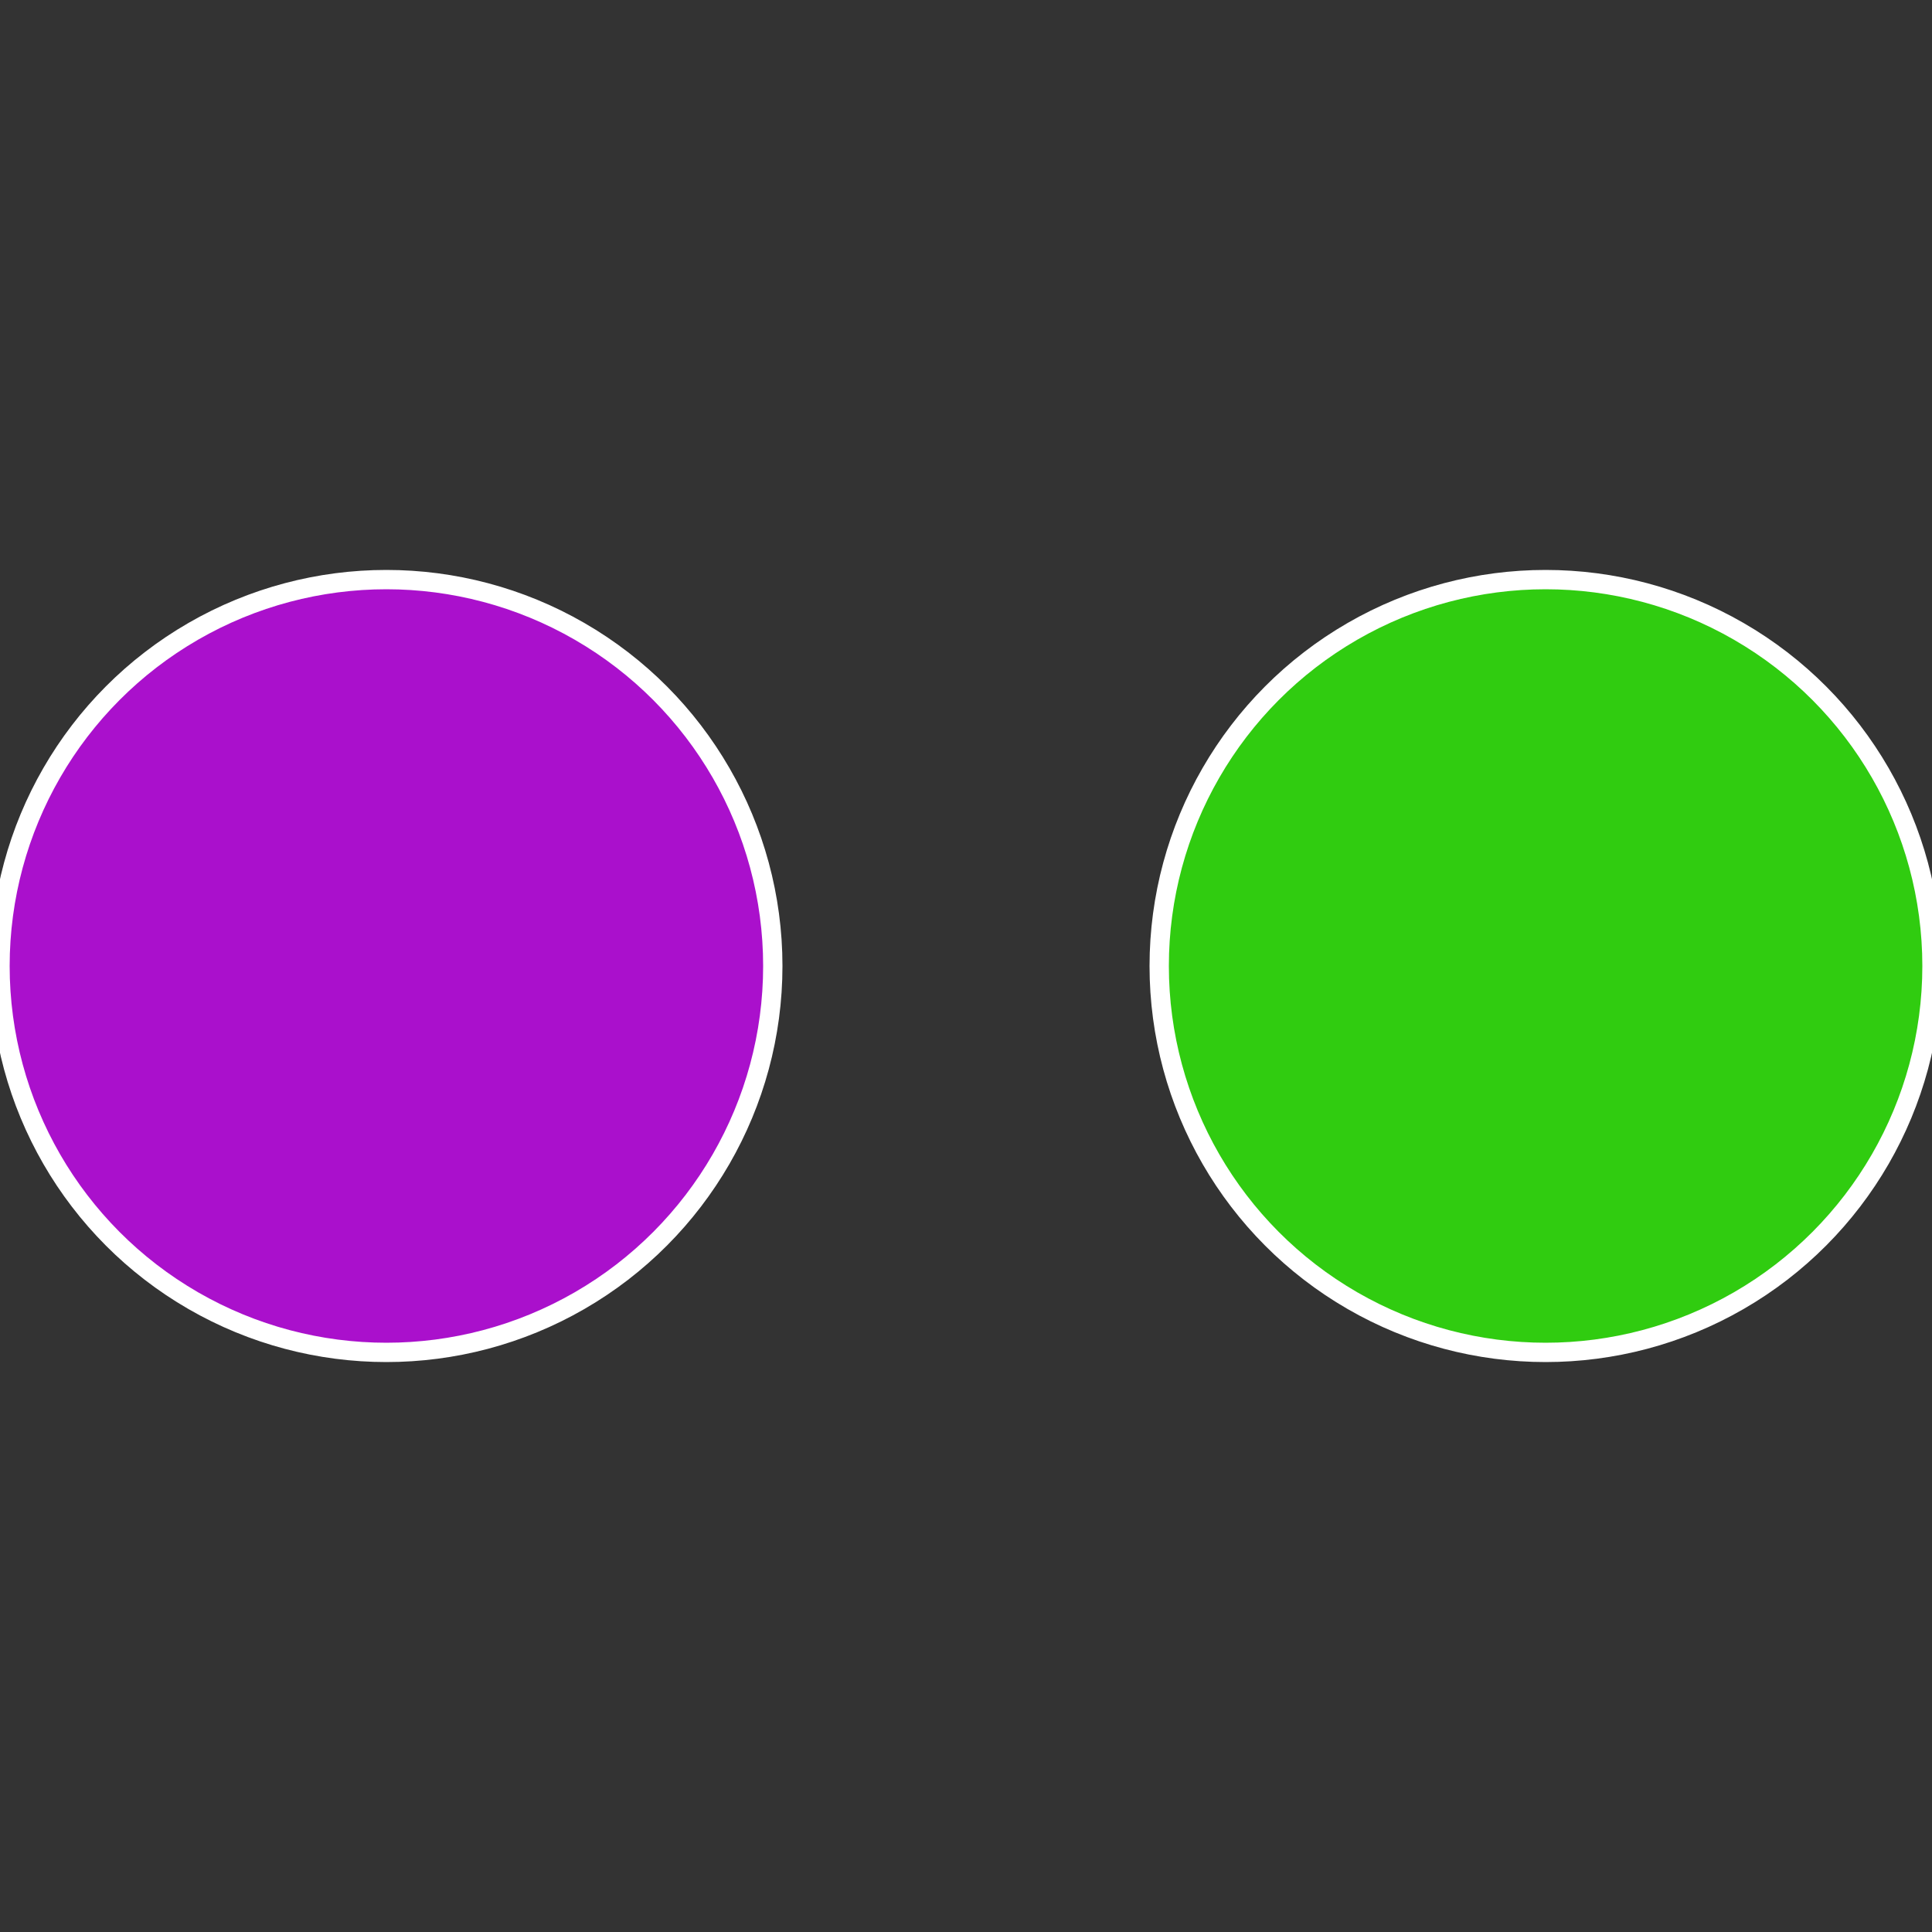
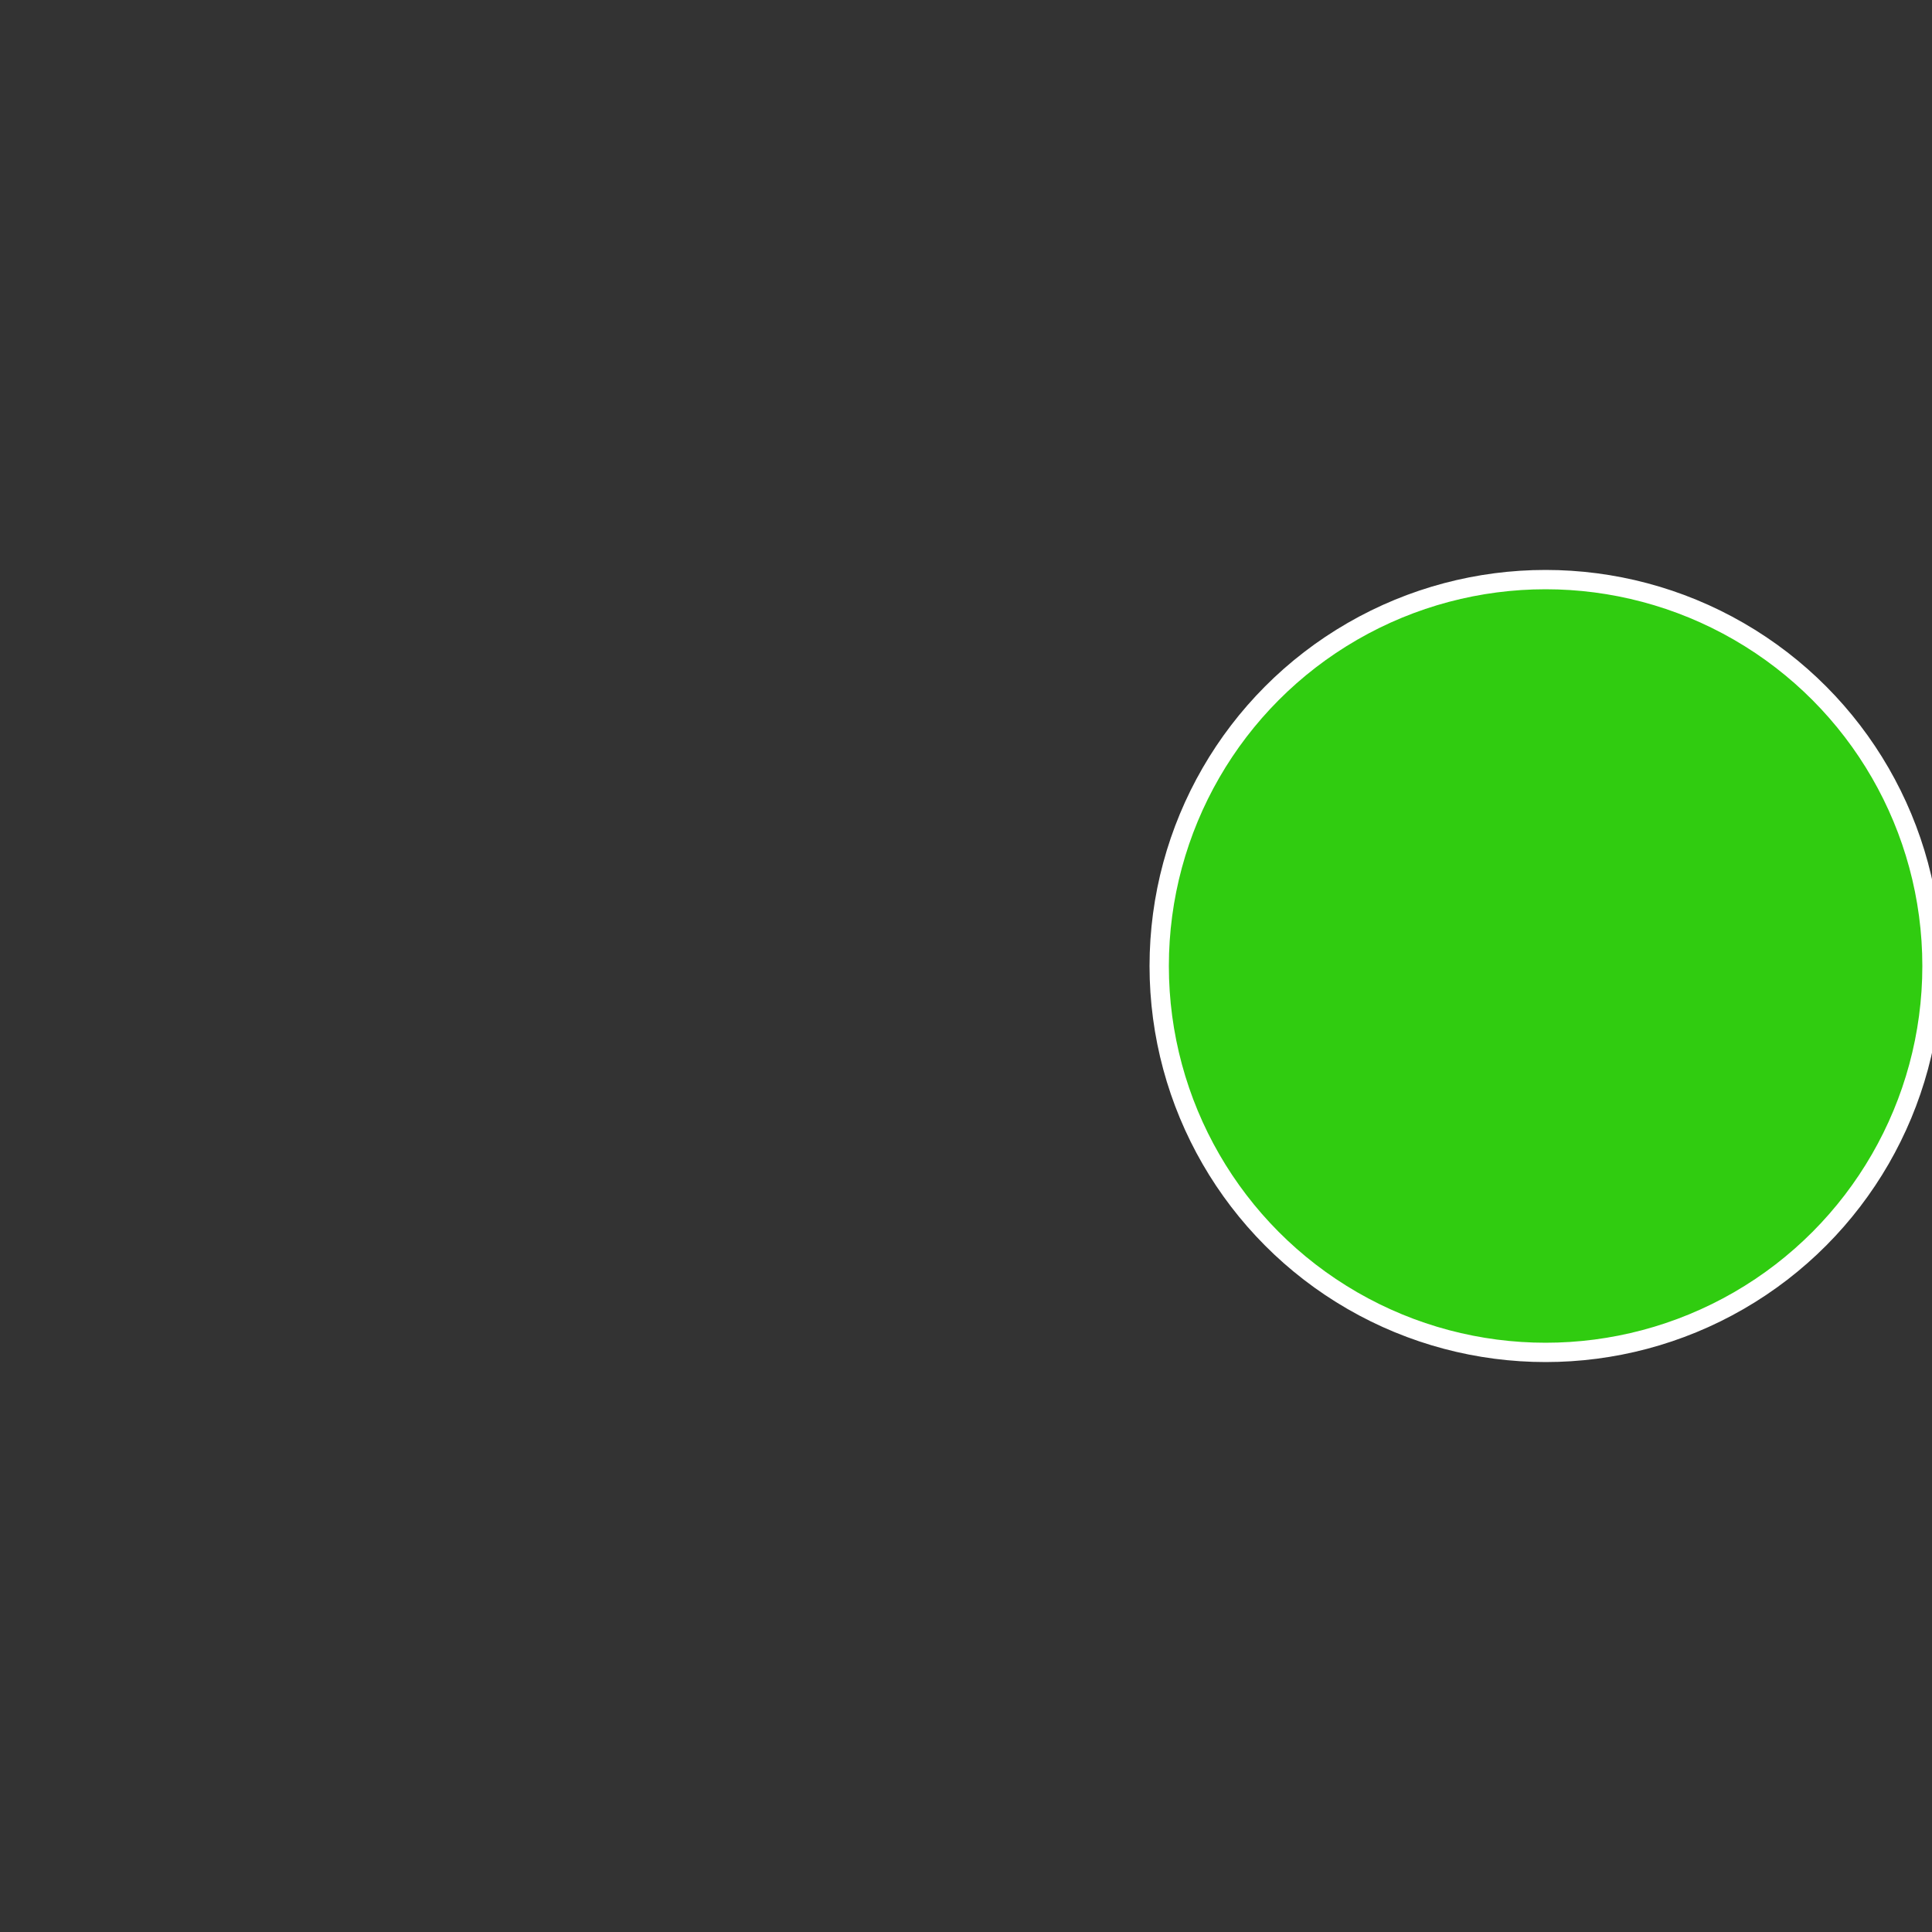
<svg xmlns="http://www.w3.org/2000/svg" width="500" height="500" viewBox="-1 -1 2 2">
  <rect x="-1" y="-1" width="2" height="2" fill="#333333" stroke="none" />
  <circle cx="0.6" cy="0" r="0.4" fill="#30cc10" stroke="#fff" stroke-width="1%" />
-   <circle cx="-0.6" cy="7.3478807948841E-17" r="0.4" fill="#aa10cc" stroke="#fff" stroke-width="1%" />
</svg>